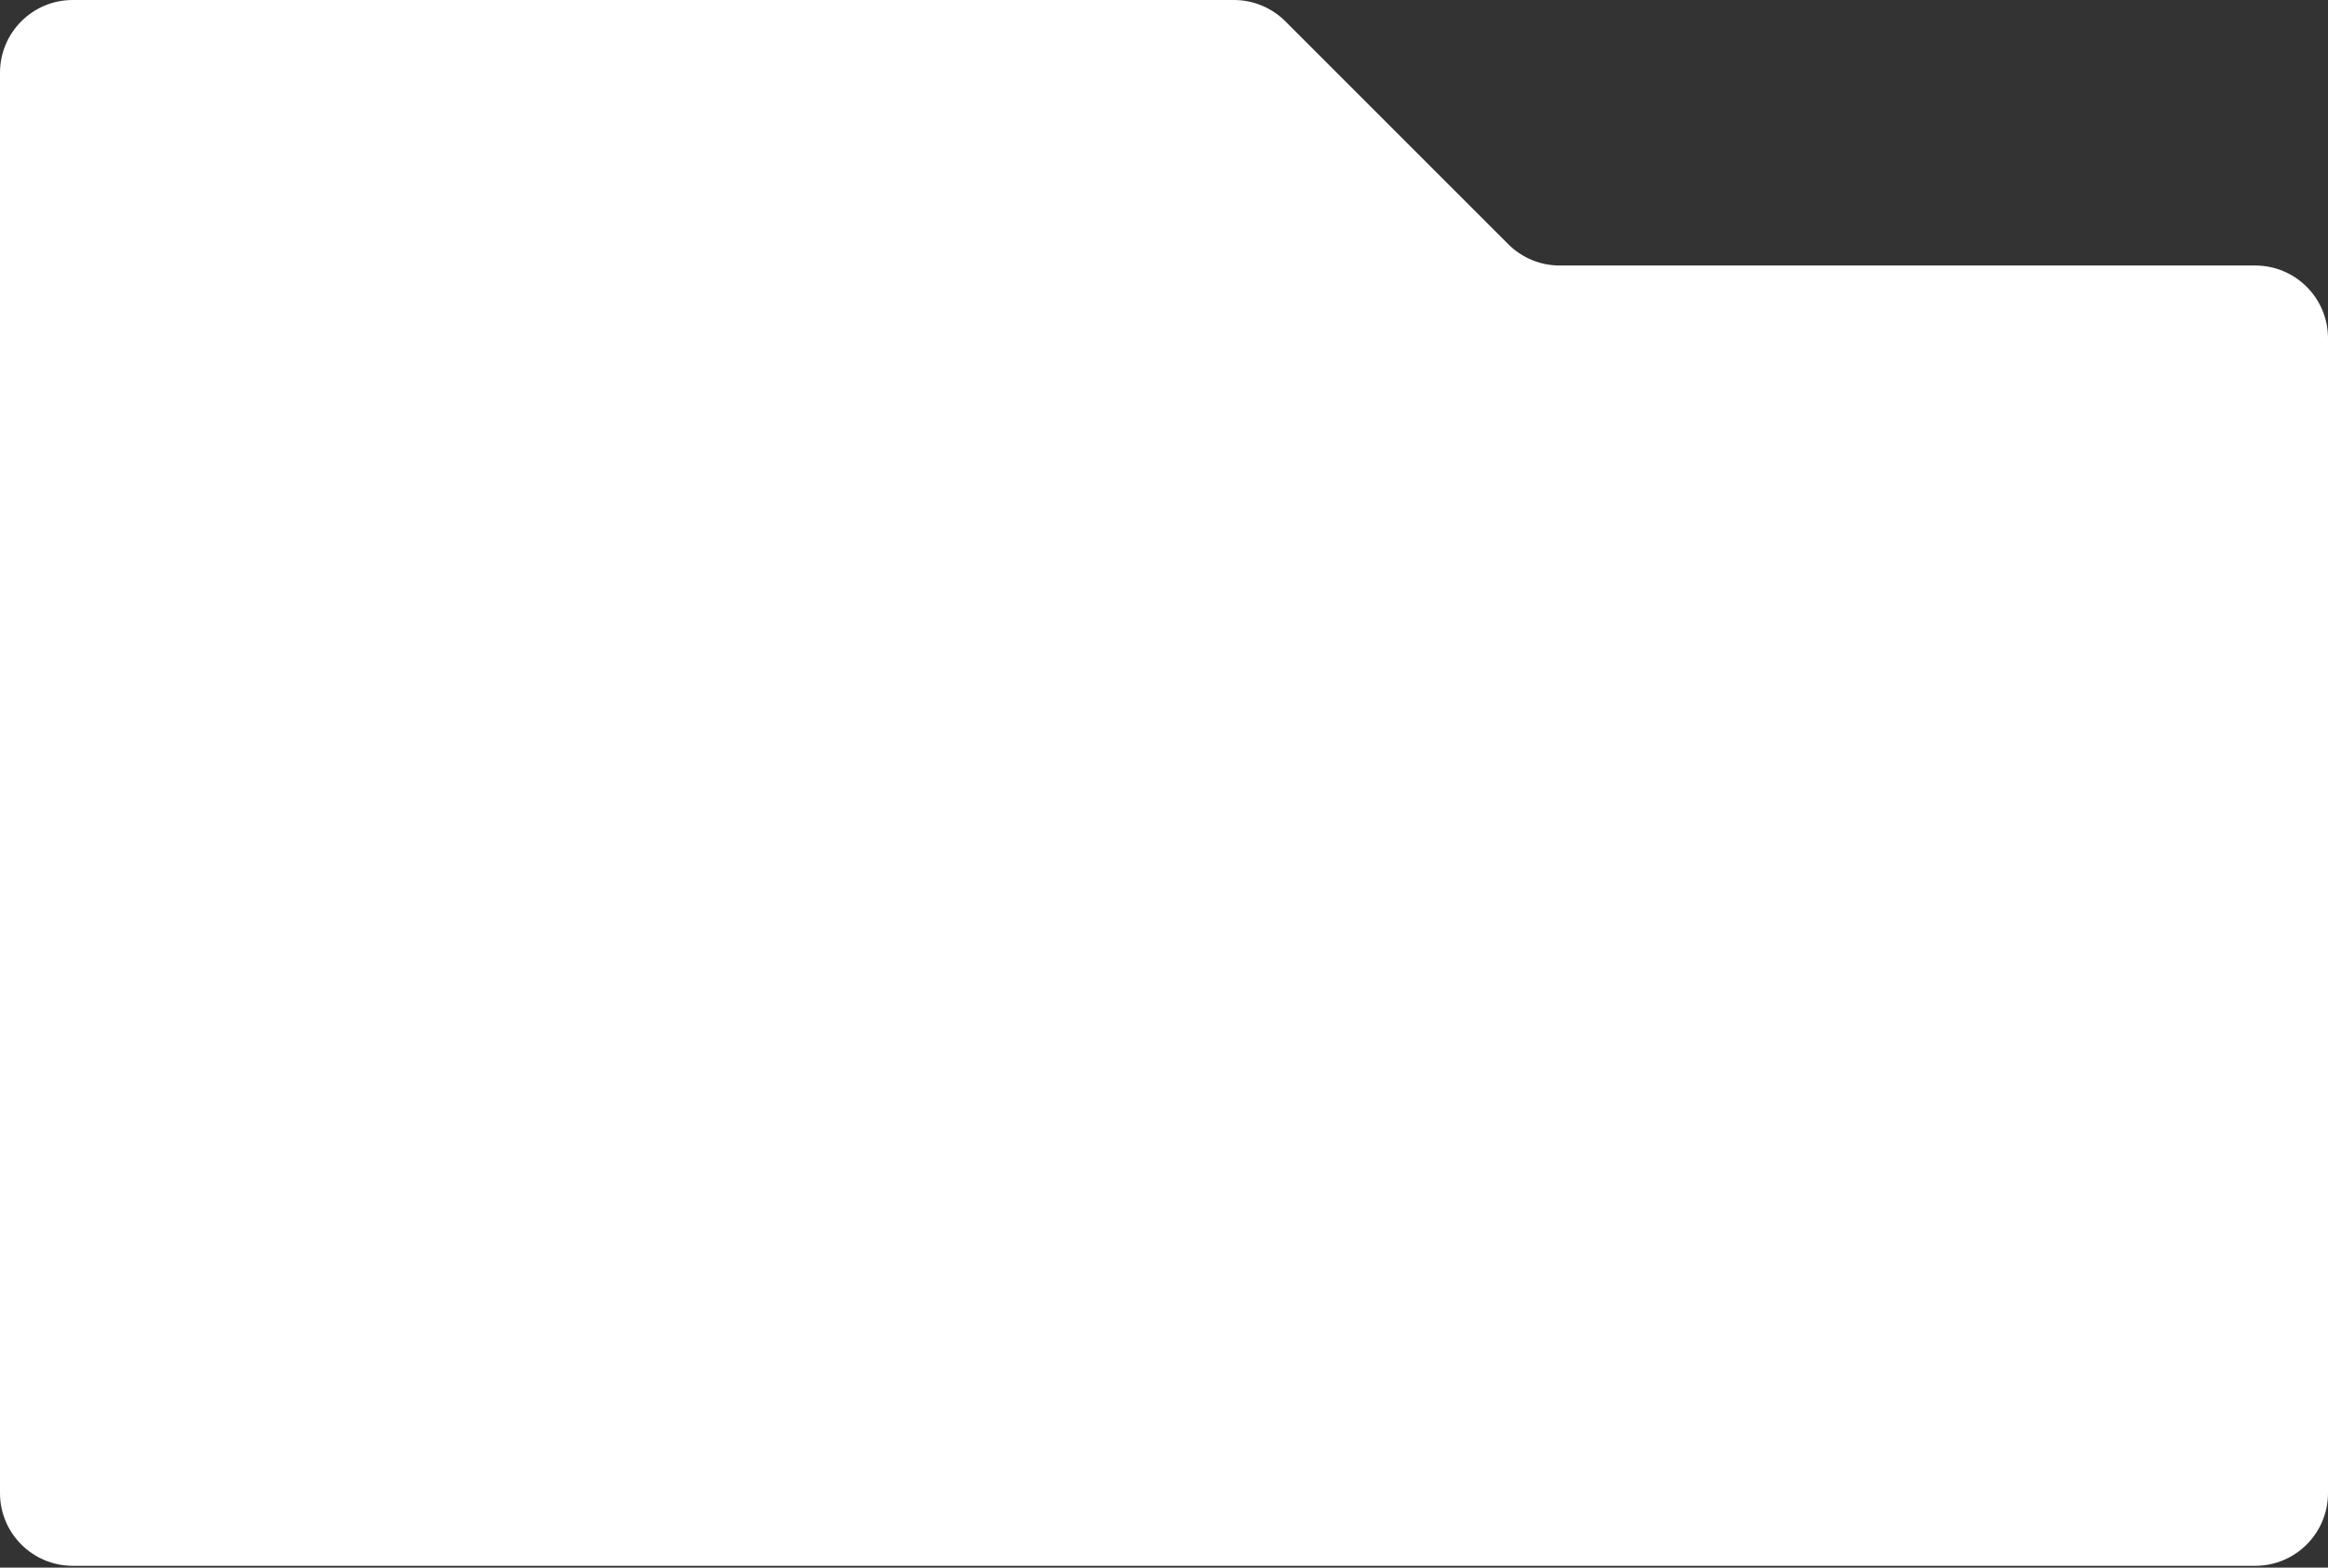
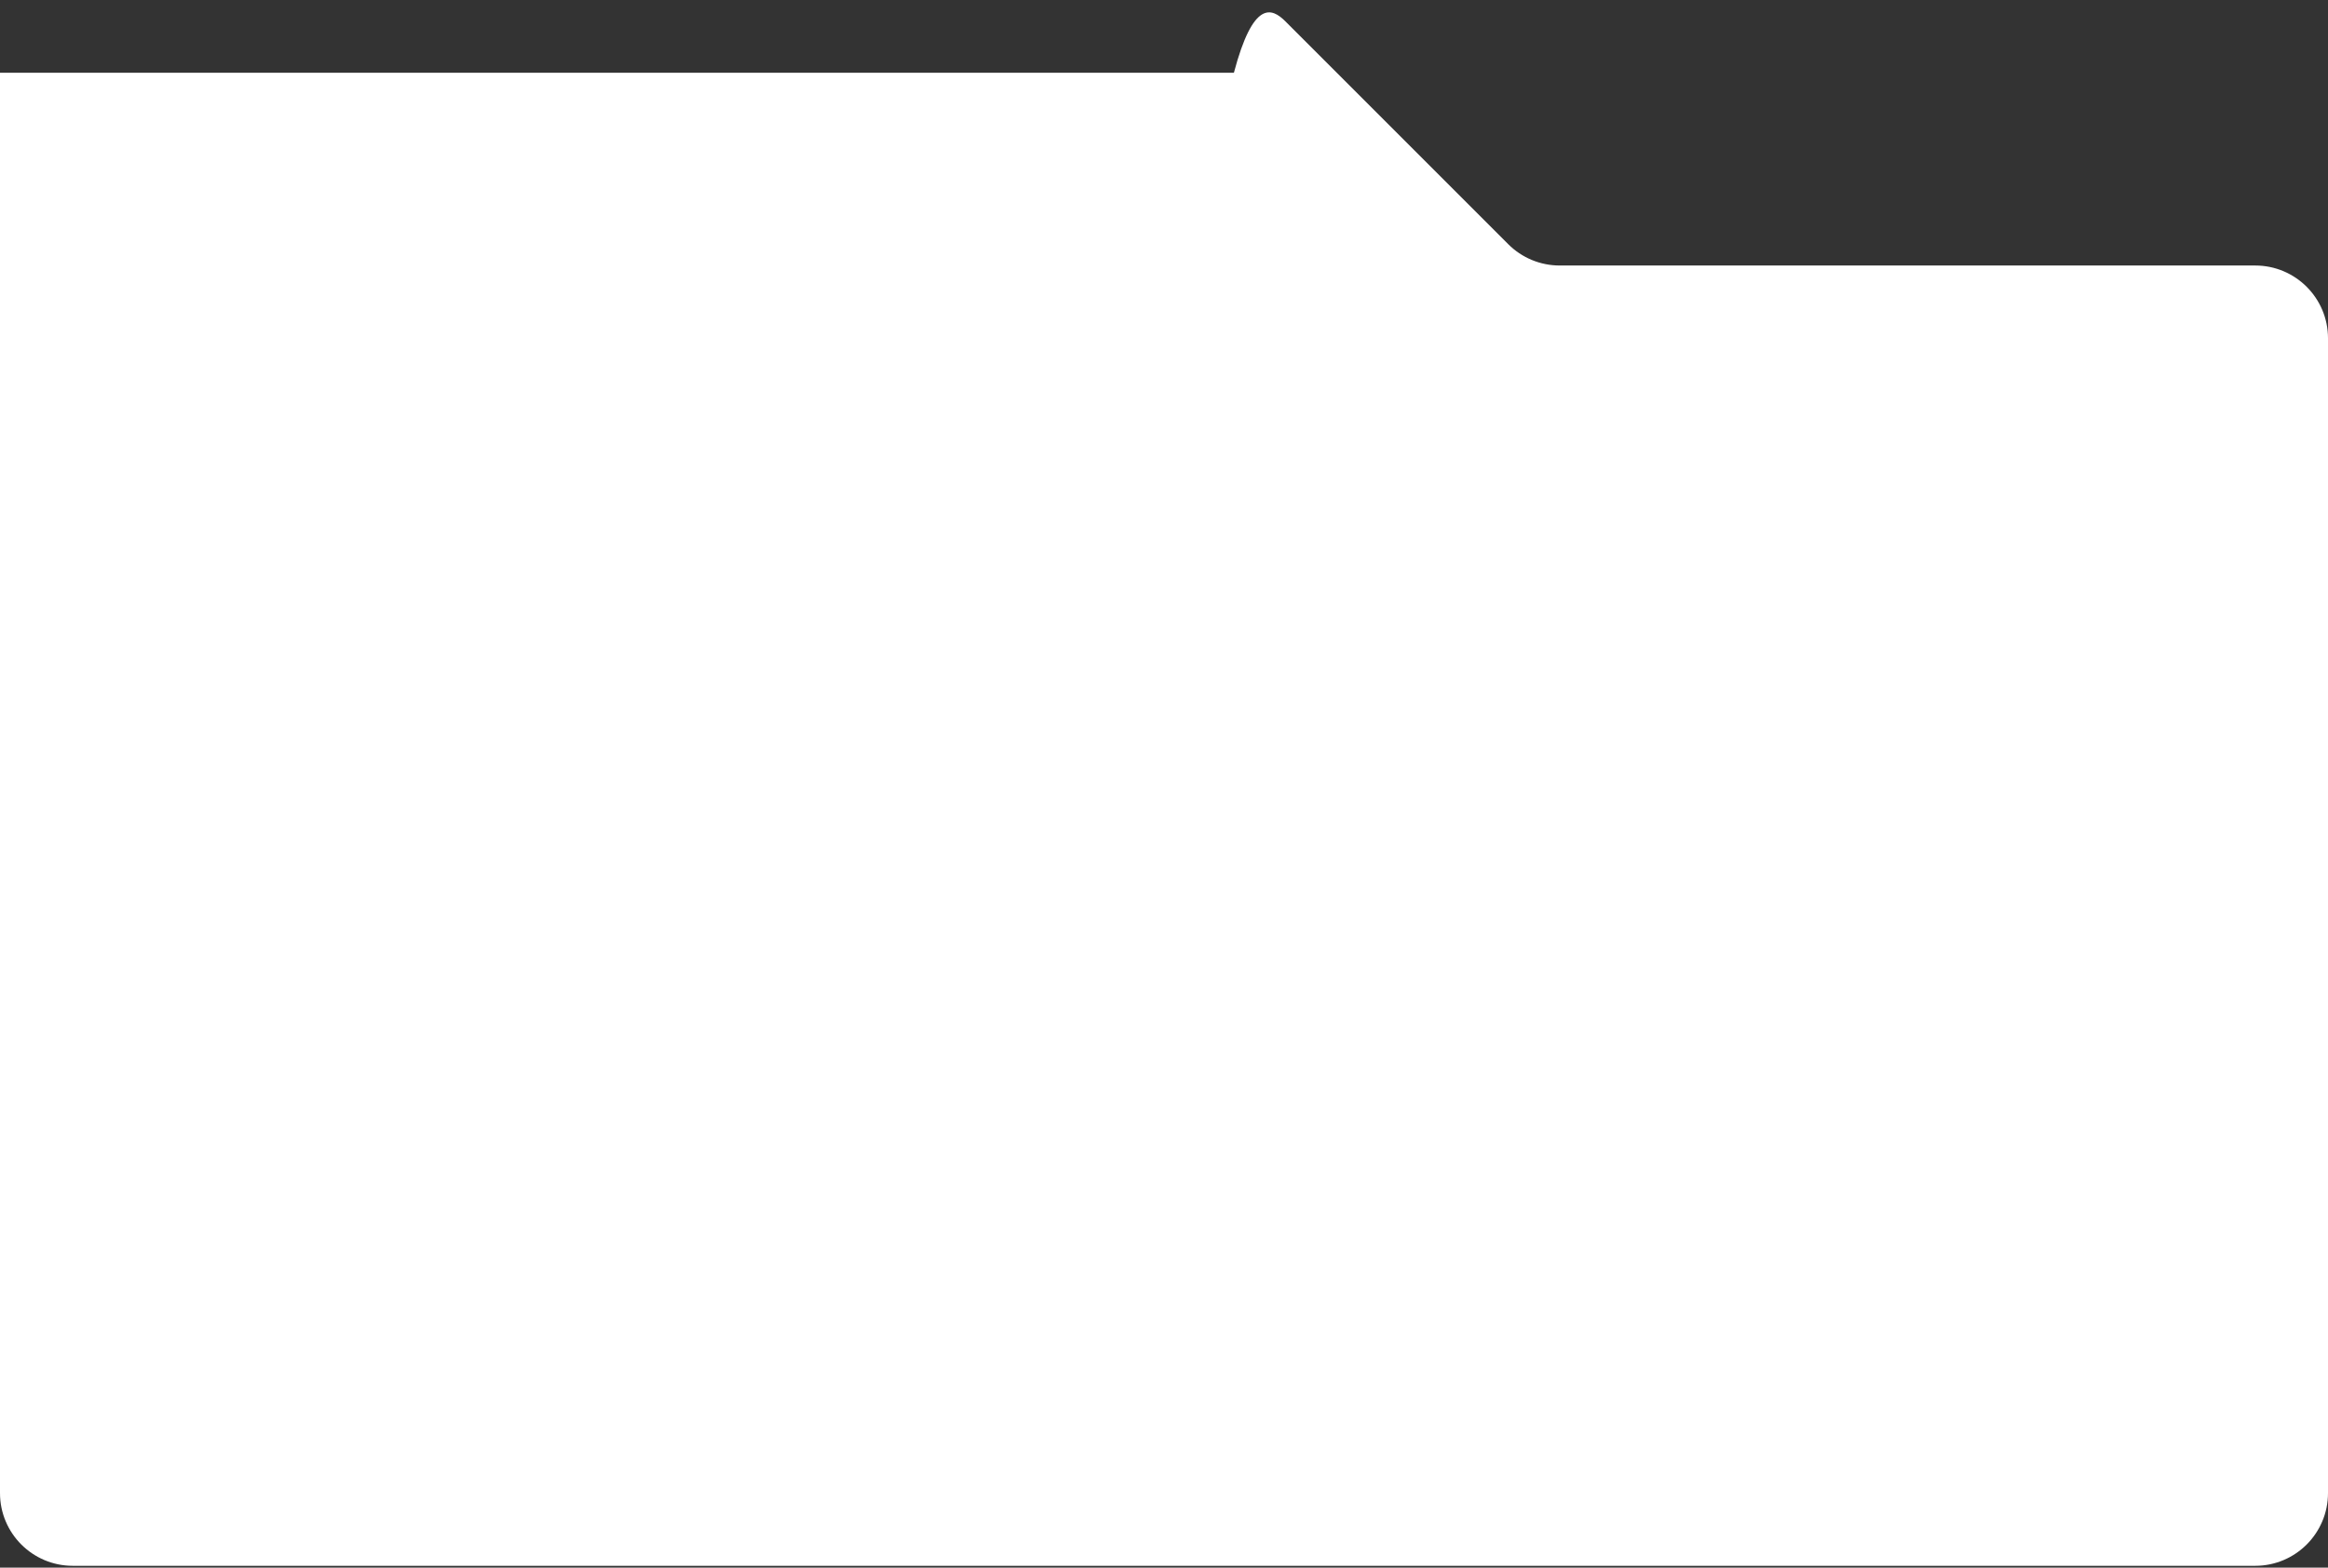
<svg xmlns="http://www.w3.org/2000/svg" width="640" height="431" viewBox="0 0 640 431" fill="none">
  <rect x="0" y="0" width="640" height="431" fill="#333333" stroke="none" />
-   <path d="M490.5 430.5H422H20C8.954 430.5 0 421.546 0 410.5V20C0 8.954 8.954 0 20 0H339.216C344.52 0 349.607 2.107 353.358 5.858L414.642 67.142C418.393 70.893 423.48 73 428.784 73H620C631.046 73 640 81.954 640 93V410.5C640 421.546 631.046 430.5 620 430.5H490.5Z" fill="white" />
+   <path d="M490.5 430.5H422H20C8.954 430.5 0 421.546 0 410.5V20H339.216C344.52 0 349.607 2.107 353.358 5.858L414.642 67.142C418.393 70.893 423.48 73 428.784 73H620C631.046 73 640 81.954 640 93V410.5C640 421.546 631.046 430.5 620 430.5H490.5Z" fill="white" />
</svg>